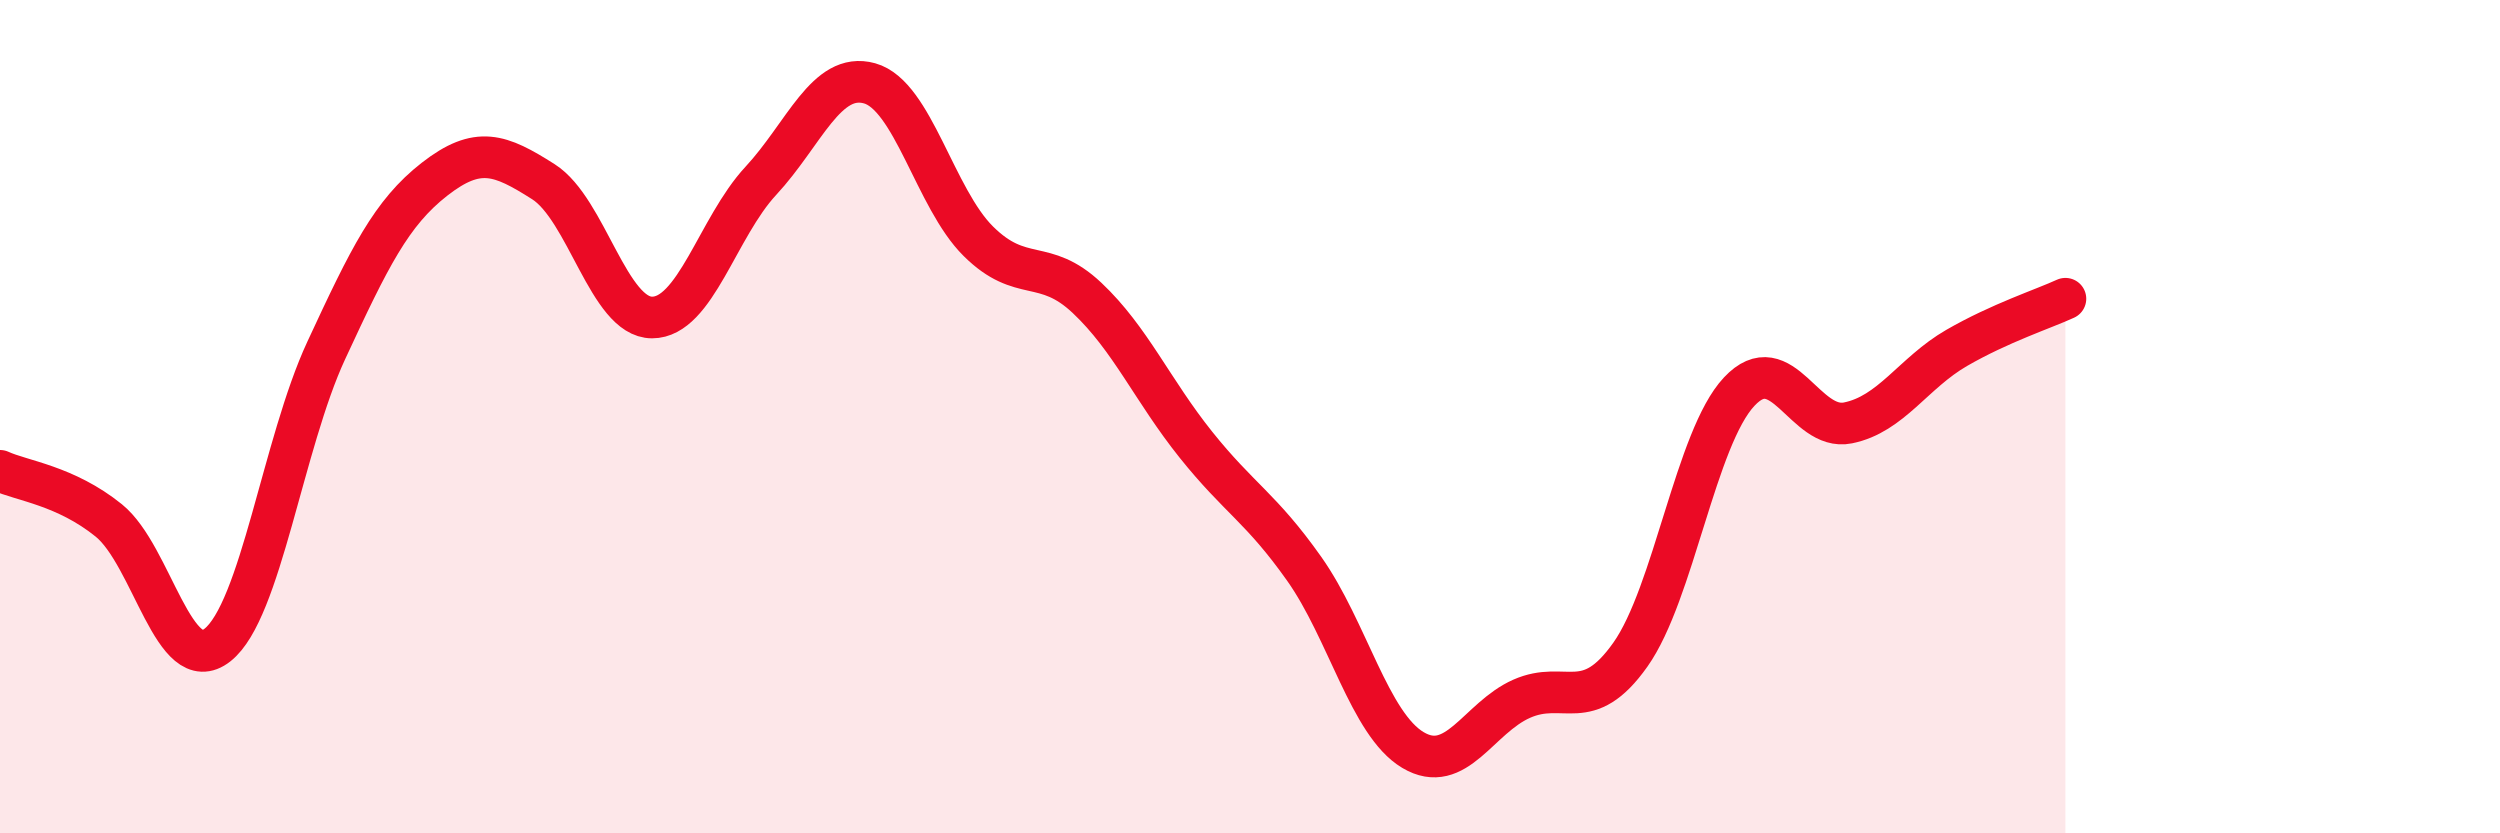
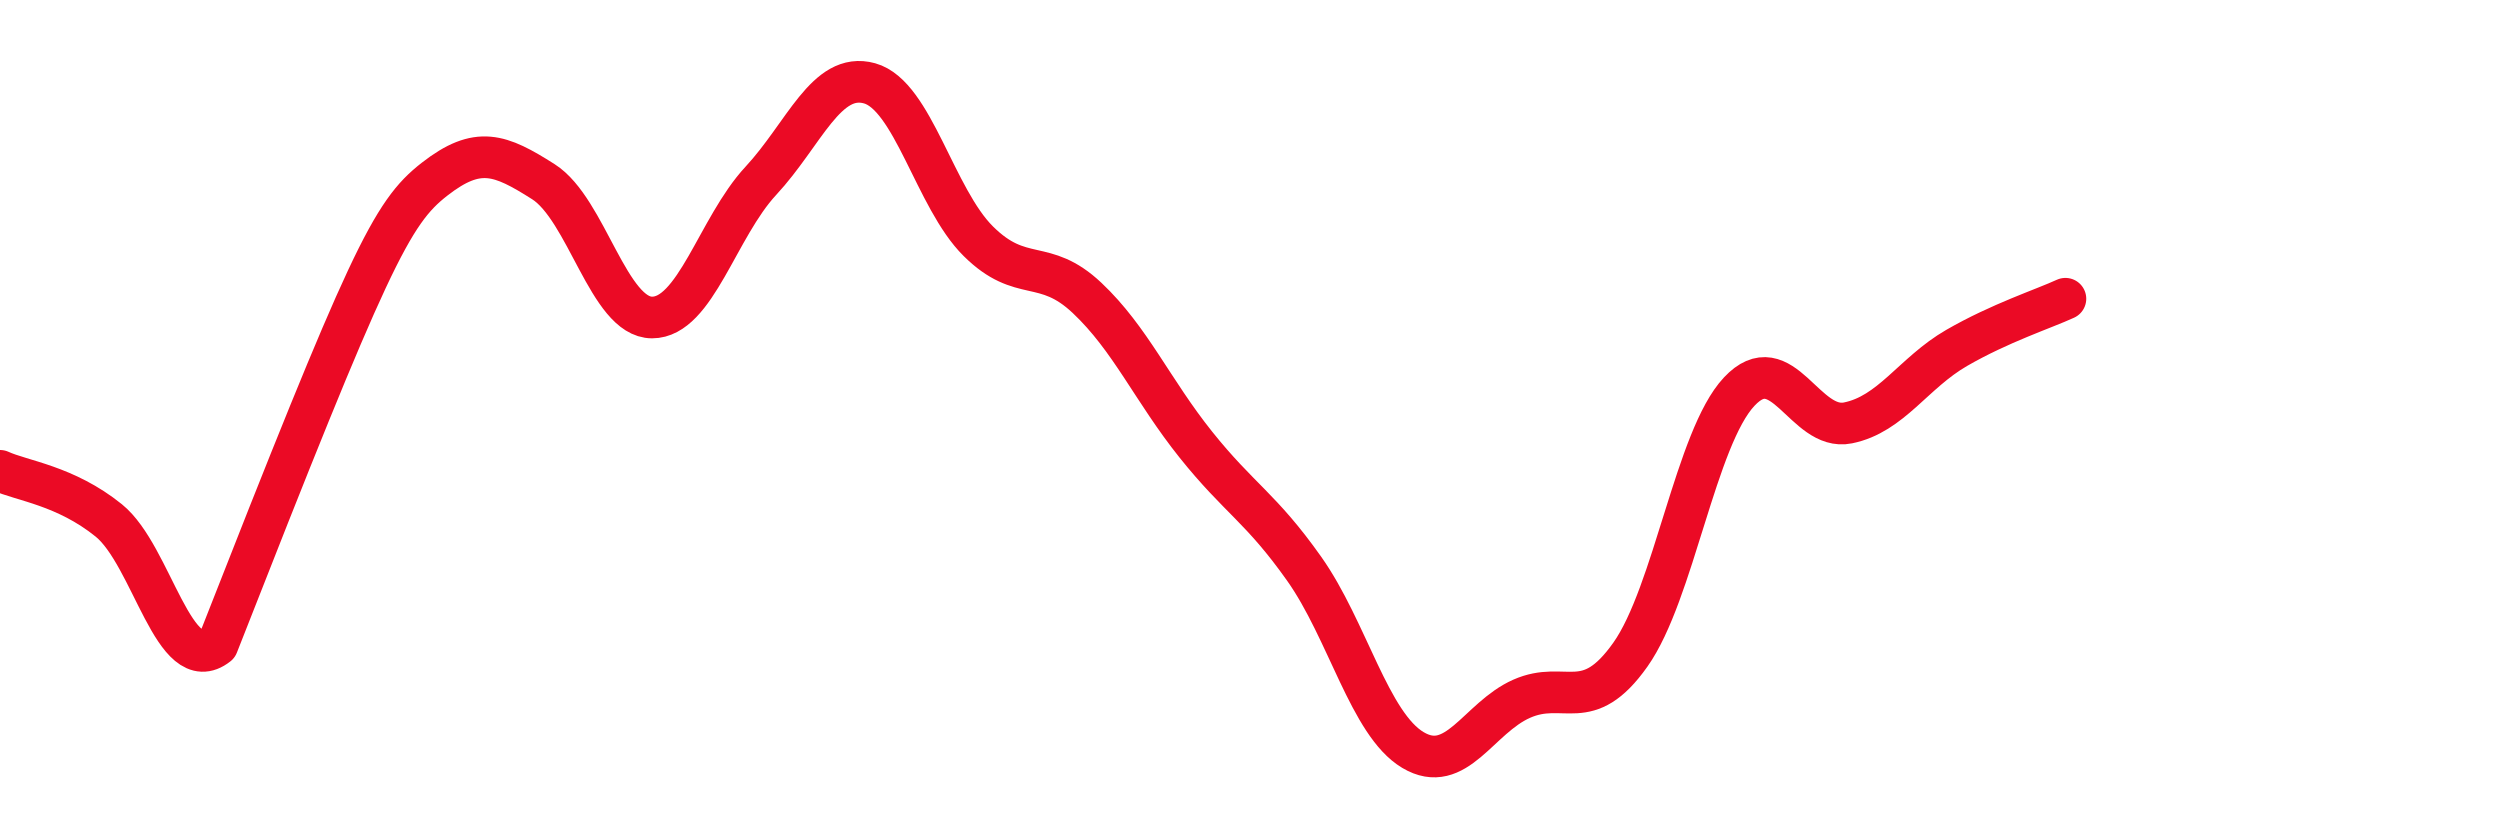
<svg xmlns="http://www.w3.org/2000/svg" width="60" height="20" viewBox="0 0 60 20">
-   <path d="M 0,11.3 C 0.52,11.54 1.57,11.65 2.61,12.49 C 3.65,13.33 4.18,16.3 5.22,15.48 C 6.26,14.66 6.79,10.65 7.83,8.41 C 8.87,6.17 9.39,5.11 10.43,4.3 C 11.47,3.49 12,3.7 13.04,4.36 C 14.08,5.02 14.61,7.62 15.65,7.62 C 16.69,7.62 17.22,5.46 18.26,4.34 C 19.3,3.22 19.83,1.71 20.87,2 C 21.91,2.29 22.44,4.76 23.48,5.79 C 24.52,6.82 25.05,6.17 26.09,7.15 C 27.13,8.13 27.66,9.37 28.7,10.67 C 29.74,11.97 30.26,12.18 31.3,13.65 C 32.34,15.12 32.87,17.38 33.91,18 C 34.95,18.62 35.48,17.23 36.52,16.77 C 37.56,16.31 38.09,17.18 39.13,15.71 C 40.17,14.24 40.7,10.51 41.74,9.4 C 42.78,8.29 43.31,10.36 44.35,10.15 C 45.39,9.94 45.92,8.95 46.96,8.35 C 48,7.75 49.05,7.41 49.57,7.17L49.57 20L0 20Z" fill="#EB0A25" opacity="0.1" stroke-linecap="round" stroke-linejoin="round" />
-   <path d="M 0,11.3 C 0.52,11.54 1.57,11.65 2.61,12.49 C 3.65,13.33 4.18,16.3 5.22,15.48 C 6.26,14.66 6.79,10.65 7.83,8.41 C 8.87,6.17 9.39,5.11 10.43,4.3 C 11.47,3.49 12,3.7 13.04,4.36 C 14.08,5.02 14.61,7.62 15.65,7.62 C 16.69,7.62 17.22,5.46 18.26,4.34 C 19.3,3.22 19.83,1.71 20.87,2 C 21.91,2.29 22.44,4.76 23.48,5.79 C 24.52,6.82 25.05,6.17 26.09,7.15 C 27.13,8.13 27.66,9.37 28.7,10.67 C 29.74,11.97 30.26,12.18 31.3,13.65 C 32.34,15.12 32.87,17.38 33.91,18 C 34.95,18.62 35.48,17.23 36.52,16.77 C 37.56,16.31 38.09,17.18 39.13,15.71 C 40.17,14.24 40.7,10.51 41.74,9.4 C 42.78,8.29 43.31,10.36 44.35,10.15 C 45.39,9.94 45.92,8.95 46.96,8.35 C 48,7.75 49.05,7.41 49.57,7.17" stroke="#EB0A25" stroke-width="1" fill="none" stroke-linecap="round" stroke-linejoin="round" />
+   <path d="M 0,11.3 C 0.52,11.54 1.57,11.65 2.61,12.49 C 3.65,13.33 4.18,16.3 5.22,15.48 C 8.87,6.17 9.39,5.11 10.43,4.3 C 11.47,3.49 12,3.7 13.04,4.36 C 14.08,5.02 14.61,7.62 15.65,7.62 C 16.69,7.62 17.22,5.46 18.26,4.34 C 19.3,3.22 19.83,1.71 20.87,2 C 21.91,2.29 22.44,4.76 23.48,5.79 C 24.52,6.82 25.05,6.17 26.09,7.15 C 27.13,8.13 27.66,9.37 28.7,10.67 C 29.74,11.97 30.26,12.18 31.3,13.65 C 32.34,15.12 32.87,17.38 33.91,18 C 34.95,18.62 35.48,17.23 36.52,16.77 C 37.56,16.31 38.09,17.18 39.13,15.71 C 40.17,14.24 40.7,10.51 41.74,9.4 C 42.78,8.29 43.31,10.36 44.35,10.15 C 45.39,9.94 45.92,8.95 46.96,8.35 C 48,7.75 49.05,7.41 49.57,7.17" stroke="#EB0A25" stroke-width="1" fill="none" stroke-linecap="round" stroke-linejoin="round" />
</svg>